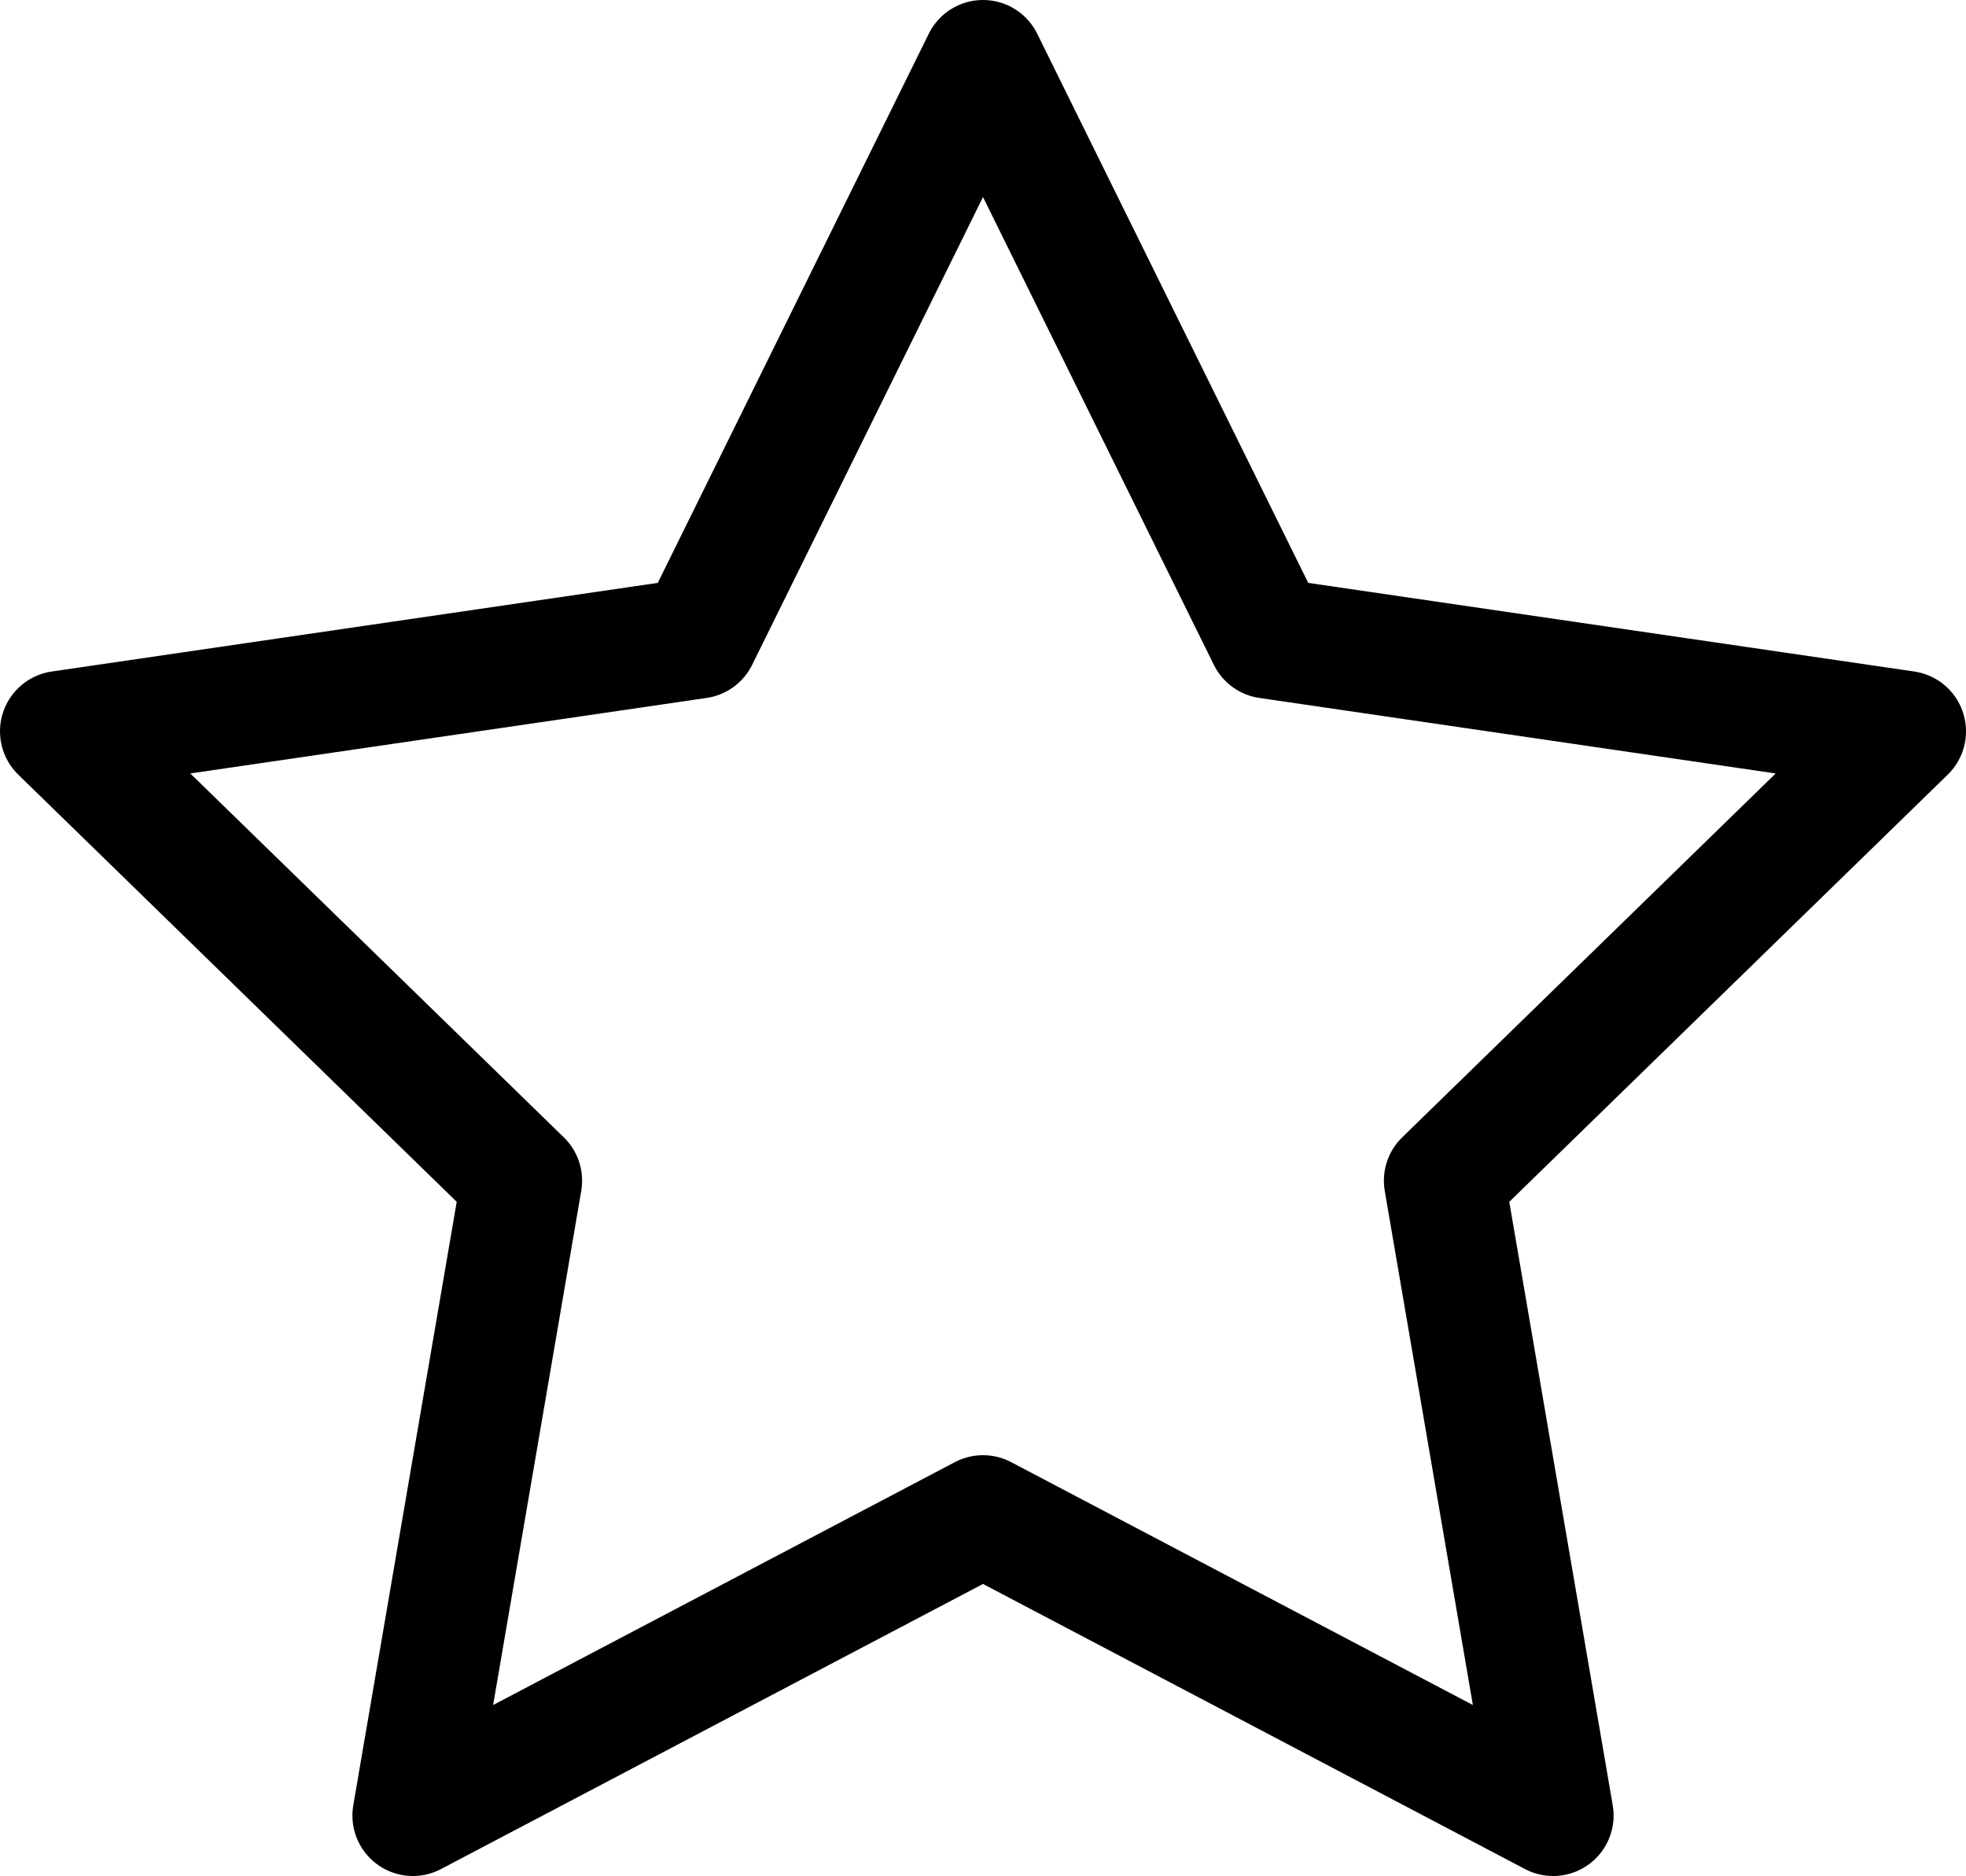
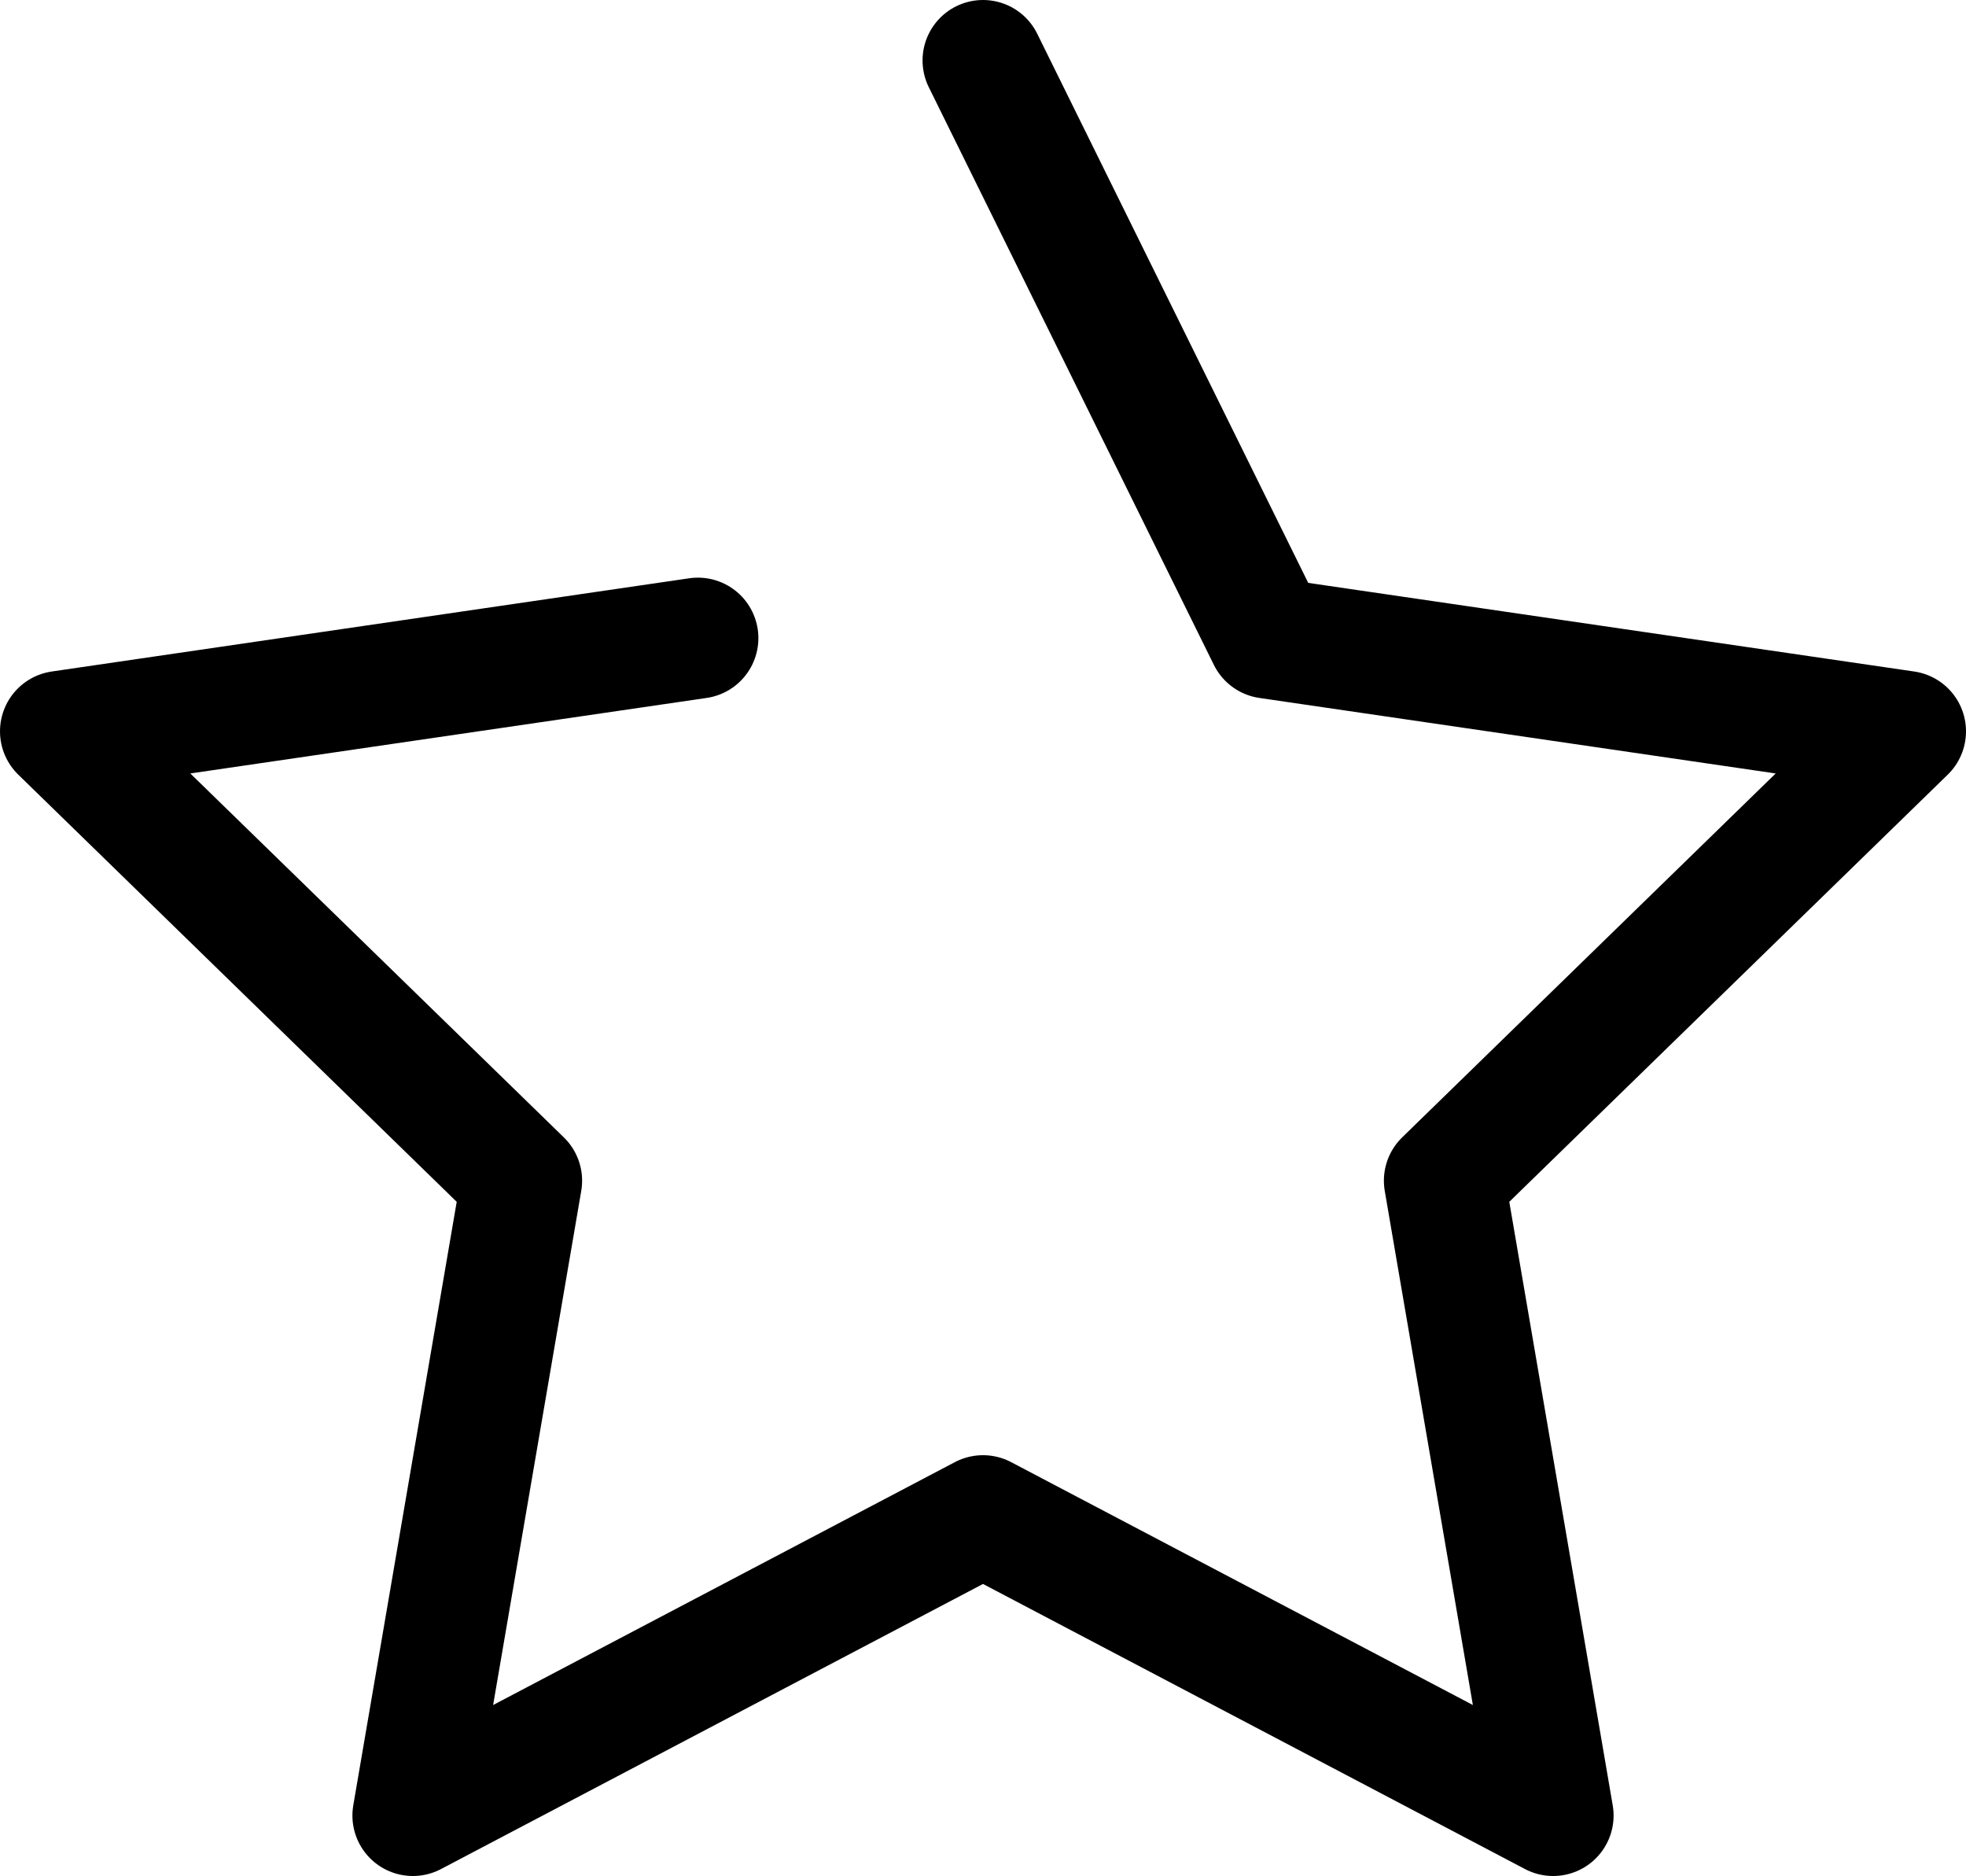
<svg xmlns="http://www.w3.org/2000/svg" width="16.262" height="15.514" viewBox="0 0 16.262 15.514">
-   <path id="Icon_feather-star" data-name="Icon feather-star" d="M10.631,3l2.358,4.777,5.273.771-3.815,3.716.9,5.25-4.716-2.48-4.716,2.48.9-5.25L3,8.548l5.273-.771Z" transform="translate(-2.5 -2.5)" fill="none" stroke="#000" stroke-linecap="round" stroke-linejoin="round" stroke-width="1" />
+   <path id="Icon_feather-star" data-name="Icon feather-star" d="M10.631,3l2.358,4.777,5.273.771-3.815,3.716.9,5.25-4.716-2.48-4.716,2.48.9-5.25L3,8.548l5.273-.771" transform="translate(-2.5 -2.5)" fill="none" stroke="#000" stroke-linecap="round" stroke-linejoin="round" stroke-width="1" />
</svg>